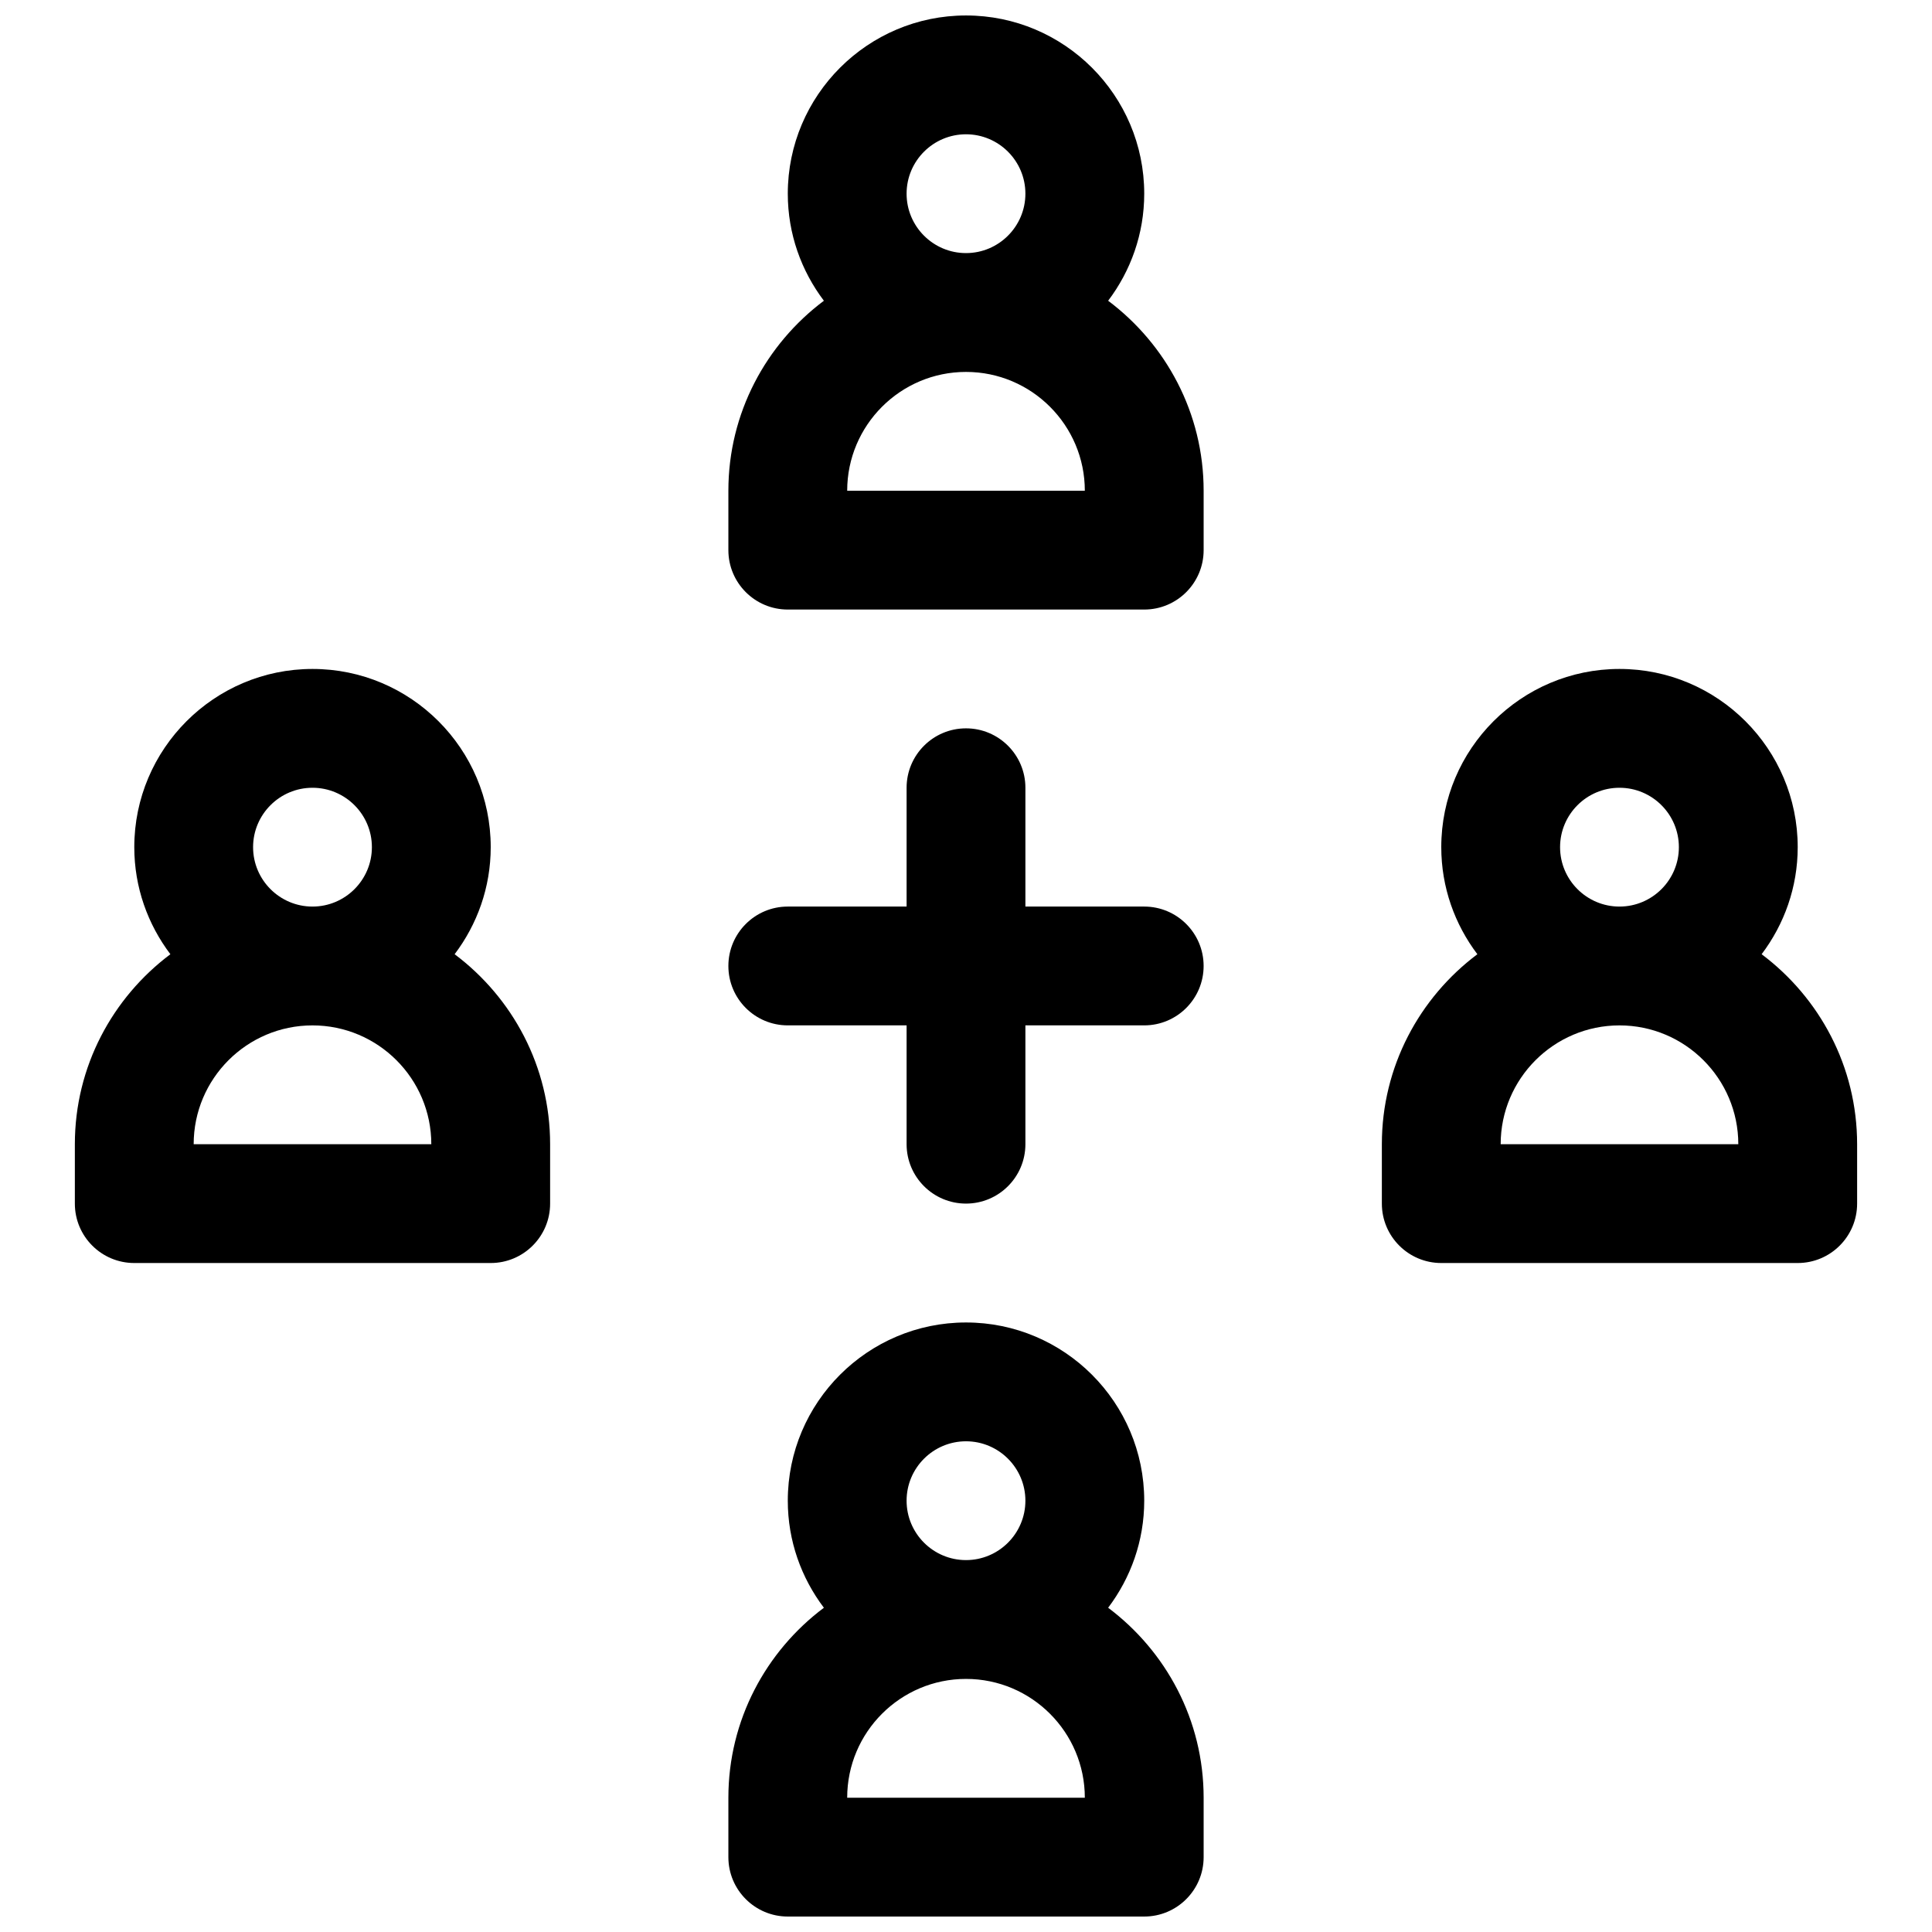
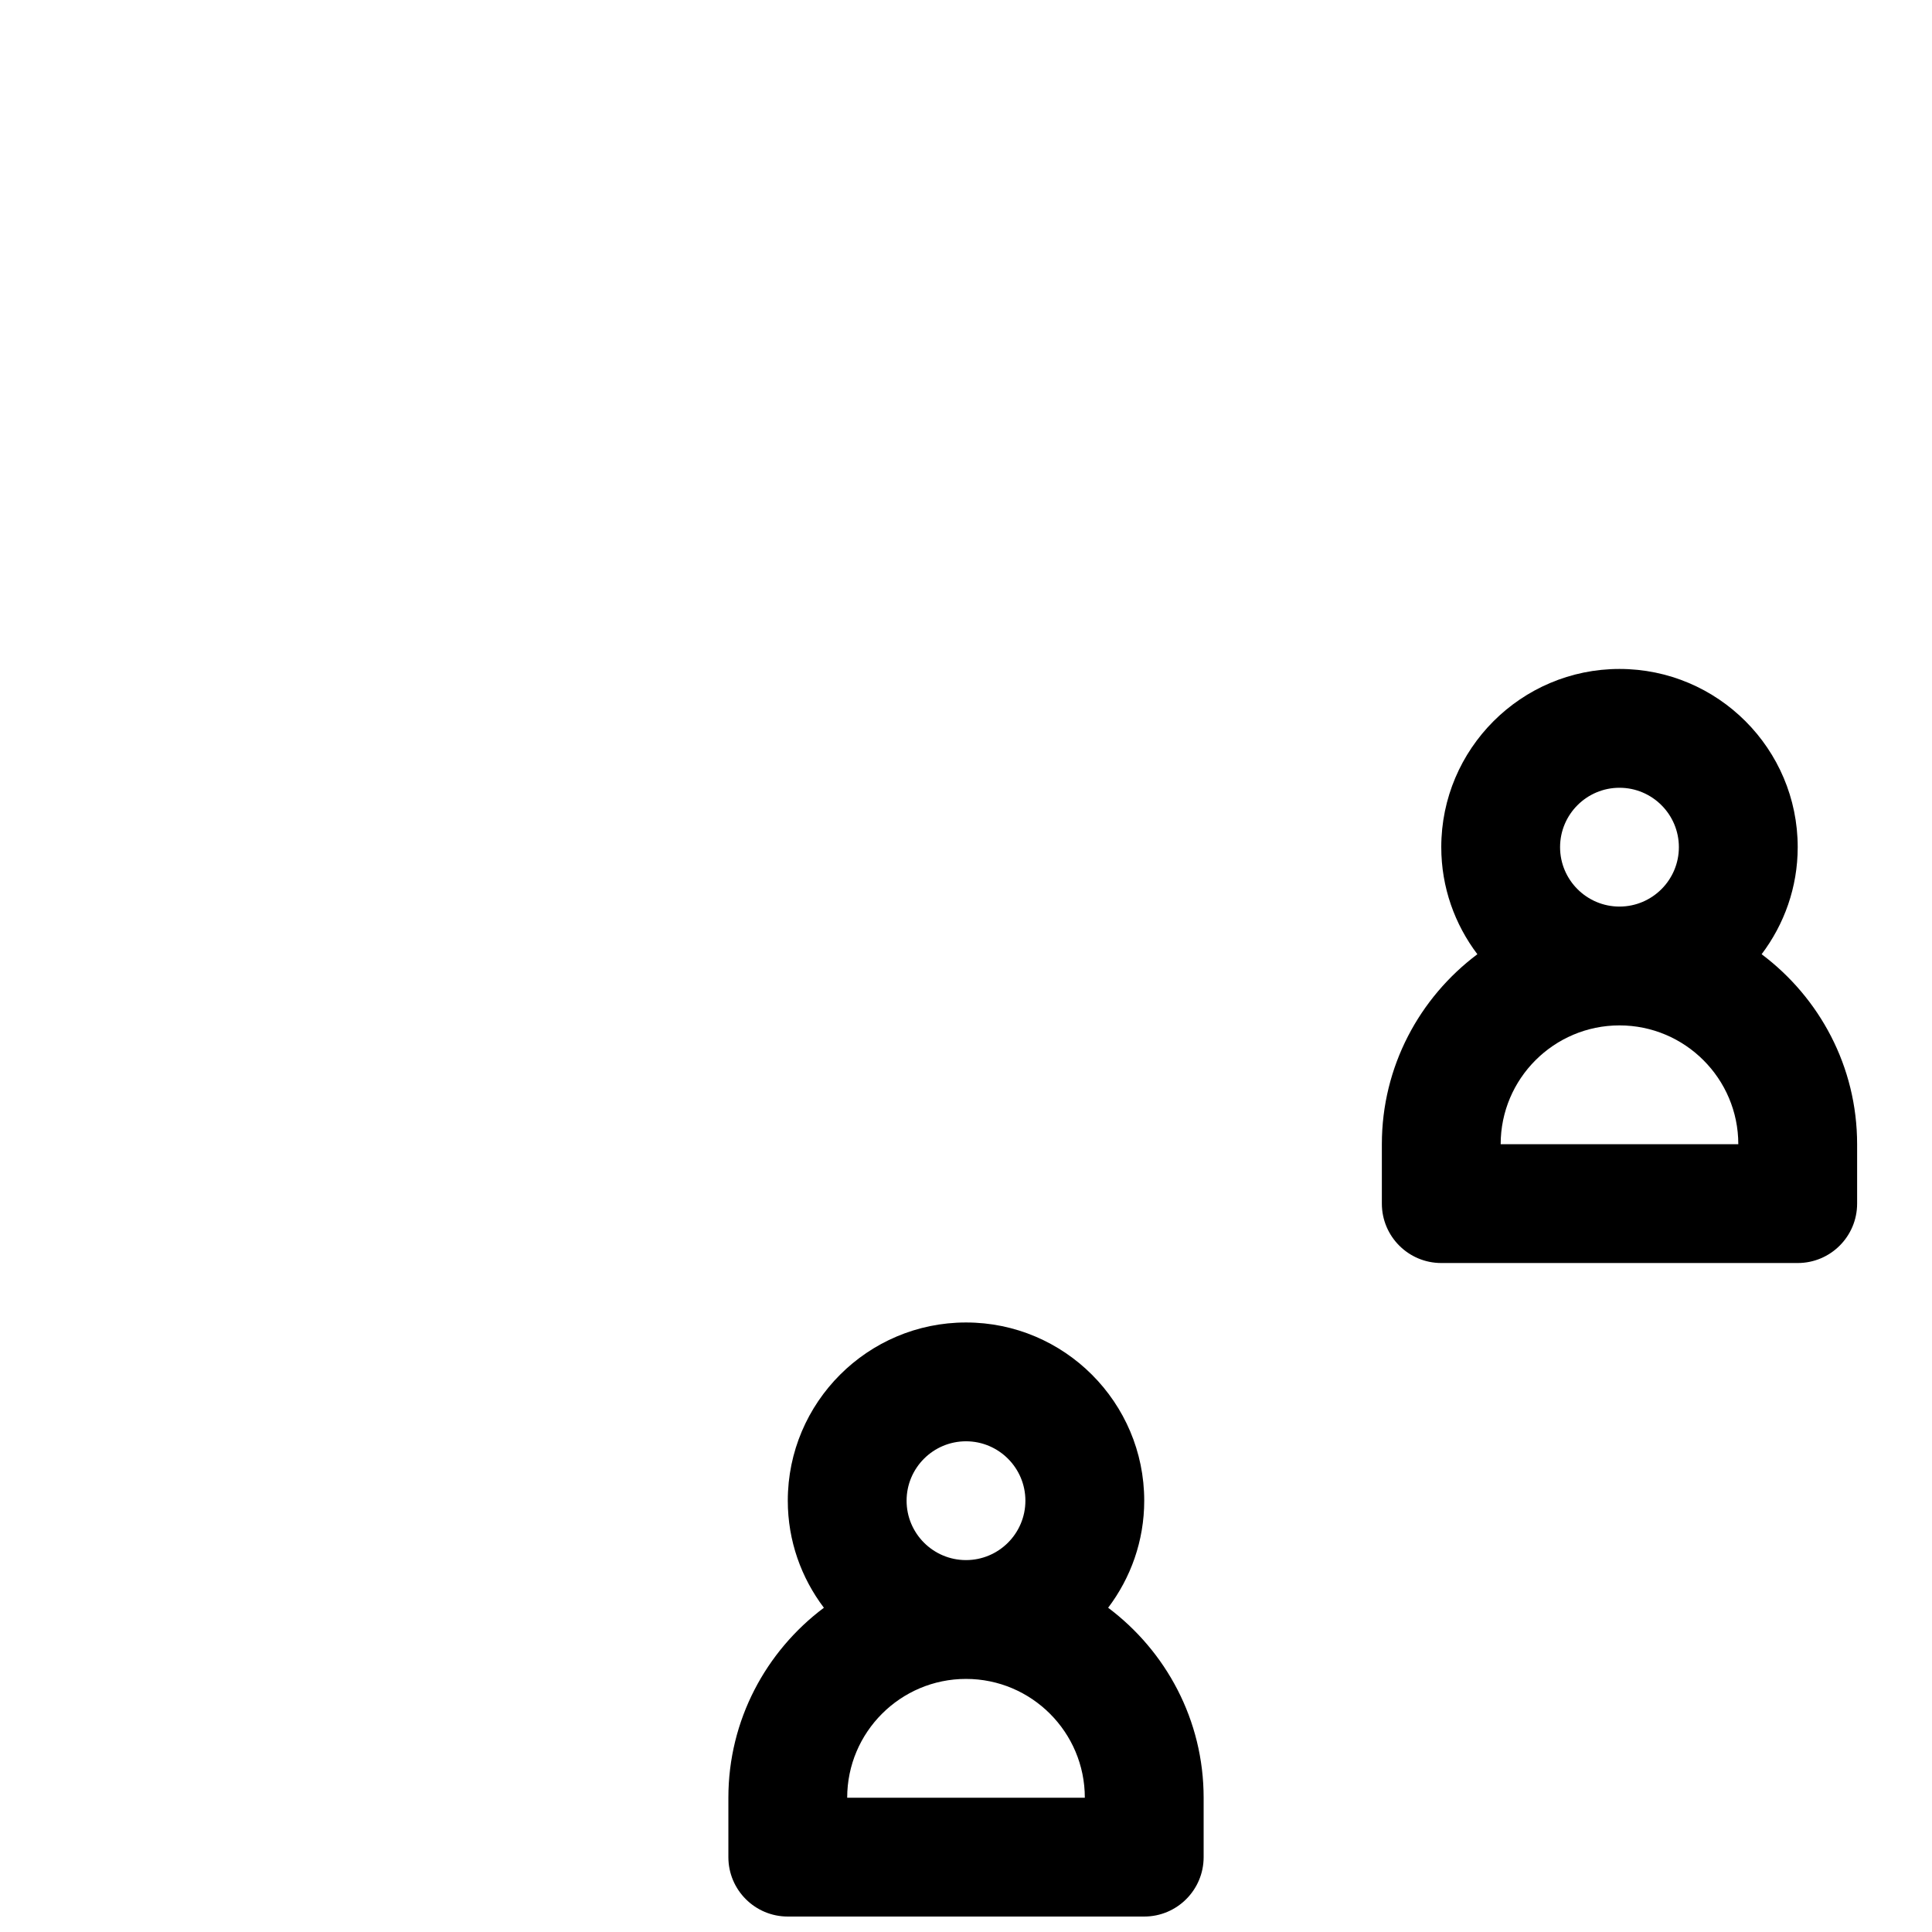
<svg xmlns="http://www.w3.org/2000/svg" width="800px" height="800px" version="1.1" viewBox="144 144 512 512">
  <defs>
    <clipPath id="b">
-       <path d="m337 148.09h126v157.91h-126z" />
-     </clipPath>
+       </clipPath>
    <clipPath id="a">
      <path d="m337 494h126v157.9h-126z" />
    </clipPath>
  </defs>
  <g clip-path="url(#b)">
    <path d="m437.67 223.7c5.973-7.902 9.562-17.711 9.562-28.371 0-26.047-21.184-47.23-47.23-47.23s-47.23 21.184-47.23 47.23c0 10.66 3.59 20.469 9.566 28.371-15.332 11.504-25.312 29.758-25.312 50.352v15.742c0 8.691 7.055 15.742 15.742 15.742h94.465c8.691 0 15.742-7.055 15.742-15.742v-15.742c0.004-20.594-9.98-38.848-25.305-50.352zm-53.414-28.371c0-8.684 7.062-15.742 15.742-15.742 8.684 0 15.742 7.062 15.742 15.742 0 8.684-7.062 15.742-15.742 15.742-8.68 0.004-15.742-7.059-15.742-15.742zm-15.742 78.723c0-17.367 14.121-31.488 31.488-31.488s31.488 14.121 31.488 31.488z" />
  </g>
  <path d="m610.85 396.88c5.973-7.906 9.562-17.715 9.562-28.371 0-26.047-21.184-47.23-47.23-47.23s-47.23 21.184-47.23 47.23c0 10.66 3.59 20.469 9.566 28.371-15.332 11.5-25.312 29.754-25.312 50.348v15.742c0 8.691 7.055 15.742 15.742 15.742h94.465c8.691 0 15.742-7.055 15.742-15.742v-15.742c0.004-20.594-9.98-38.848-25.305-50.348zm-53.414-28.371c0-8.684 7.062-15.742 15.742-15.742 8.684 0 15.742 7.062 15.742 15.742 0 8.684-7.062 15.742-15.742 15.742-8.68 0-15.742-7.062-15.742-15.742zm-15.742 78.719c0-17.367 14.121-31.488 31.488-31.488 17.367 0 31.488 14.121 31.488 31.488z" />
-   <path d="m264.48 396.88c5.977-7.906 9.566-17.715 9.566-28.371 0-26.047-21.184-47.23-47.23-47.23s-47.23 21.184-47.23 47.23c0 10.66 3.59 20.469 9.566 28.371-15.332 11.5-25.316 29.754-25.316 50.348v15.742c0 8.691 7.055 15.742 15.742 15.742h94.465c8.691 0 15.742-7.055 15.742-15.742v-15.742c0.004-20.594-9.977-38.848-25.305-50.348zm-53.41-28.371c0-8.684 7.062-15.742 15.742-15.742 8.684 0 15.742 7.062 15.742 15.742 0 8.684-7.062 15.742-15.742 15.742s-15.742-7.062-15.742-15.742zm-15.746 78.719c0-17.367 14.121-31.488 31.488-31.488s31.488 14.121 31.488 31.488z" />
  <g clip-path="url(#a)">
    <path d="m437.67 570.07c5.973-7.902 9.562-17.711 9.562-28.371 0-26.047-21.184-47.23-47.23-47.23s-47.23 21.184-47.23 47.23c0 10.66 3.59 20.469 9.566 28.371-15.332 11.5-25.312 29.754-25.312 50.348v15.742c0 8.691 7.055 15.742 15.742 15.742h94.465c8.691 0 15.742-7.055 15.742-15.742v-15.742c0.004-20.594-9.98-38.848-25.305-50.348zm-53.414-28.371c0-8.684 7.062-15.742 15.742-15.742 8.684 0 15.742 7.062 15.742 15.742 0 8.684-7.062 15.742-15.742 15.742-8.68 0-15.742-7.059-15.742-15.742zm-15.742 78.719c0-17.367 14.121-31.488 31.488-31.488s31.488 14.121 31.488 31.488z" />
  </g>
-   <path d="m447.23 384.25h-31.488v-31.488c0-8.691-7.055-15.742-15.742-15.742-8.691 0-15.742 7.055-15.742 15.742v31.488h-31.488c-8.691 0-15.742 7.055-15.742 15.742 0 8.691 7.055 15.742 15.742 15.742h31.488v31.488c0 8.691 7.055 15.742 15.742 15.742 8.691 0 15.742-7.055 15.742-15.742v-31.488h31.488c8.691 0 15.742-7.055 15.742-15.742 0.004-8.688-7.051-15.742-15.742-15.742z" />
</svg>